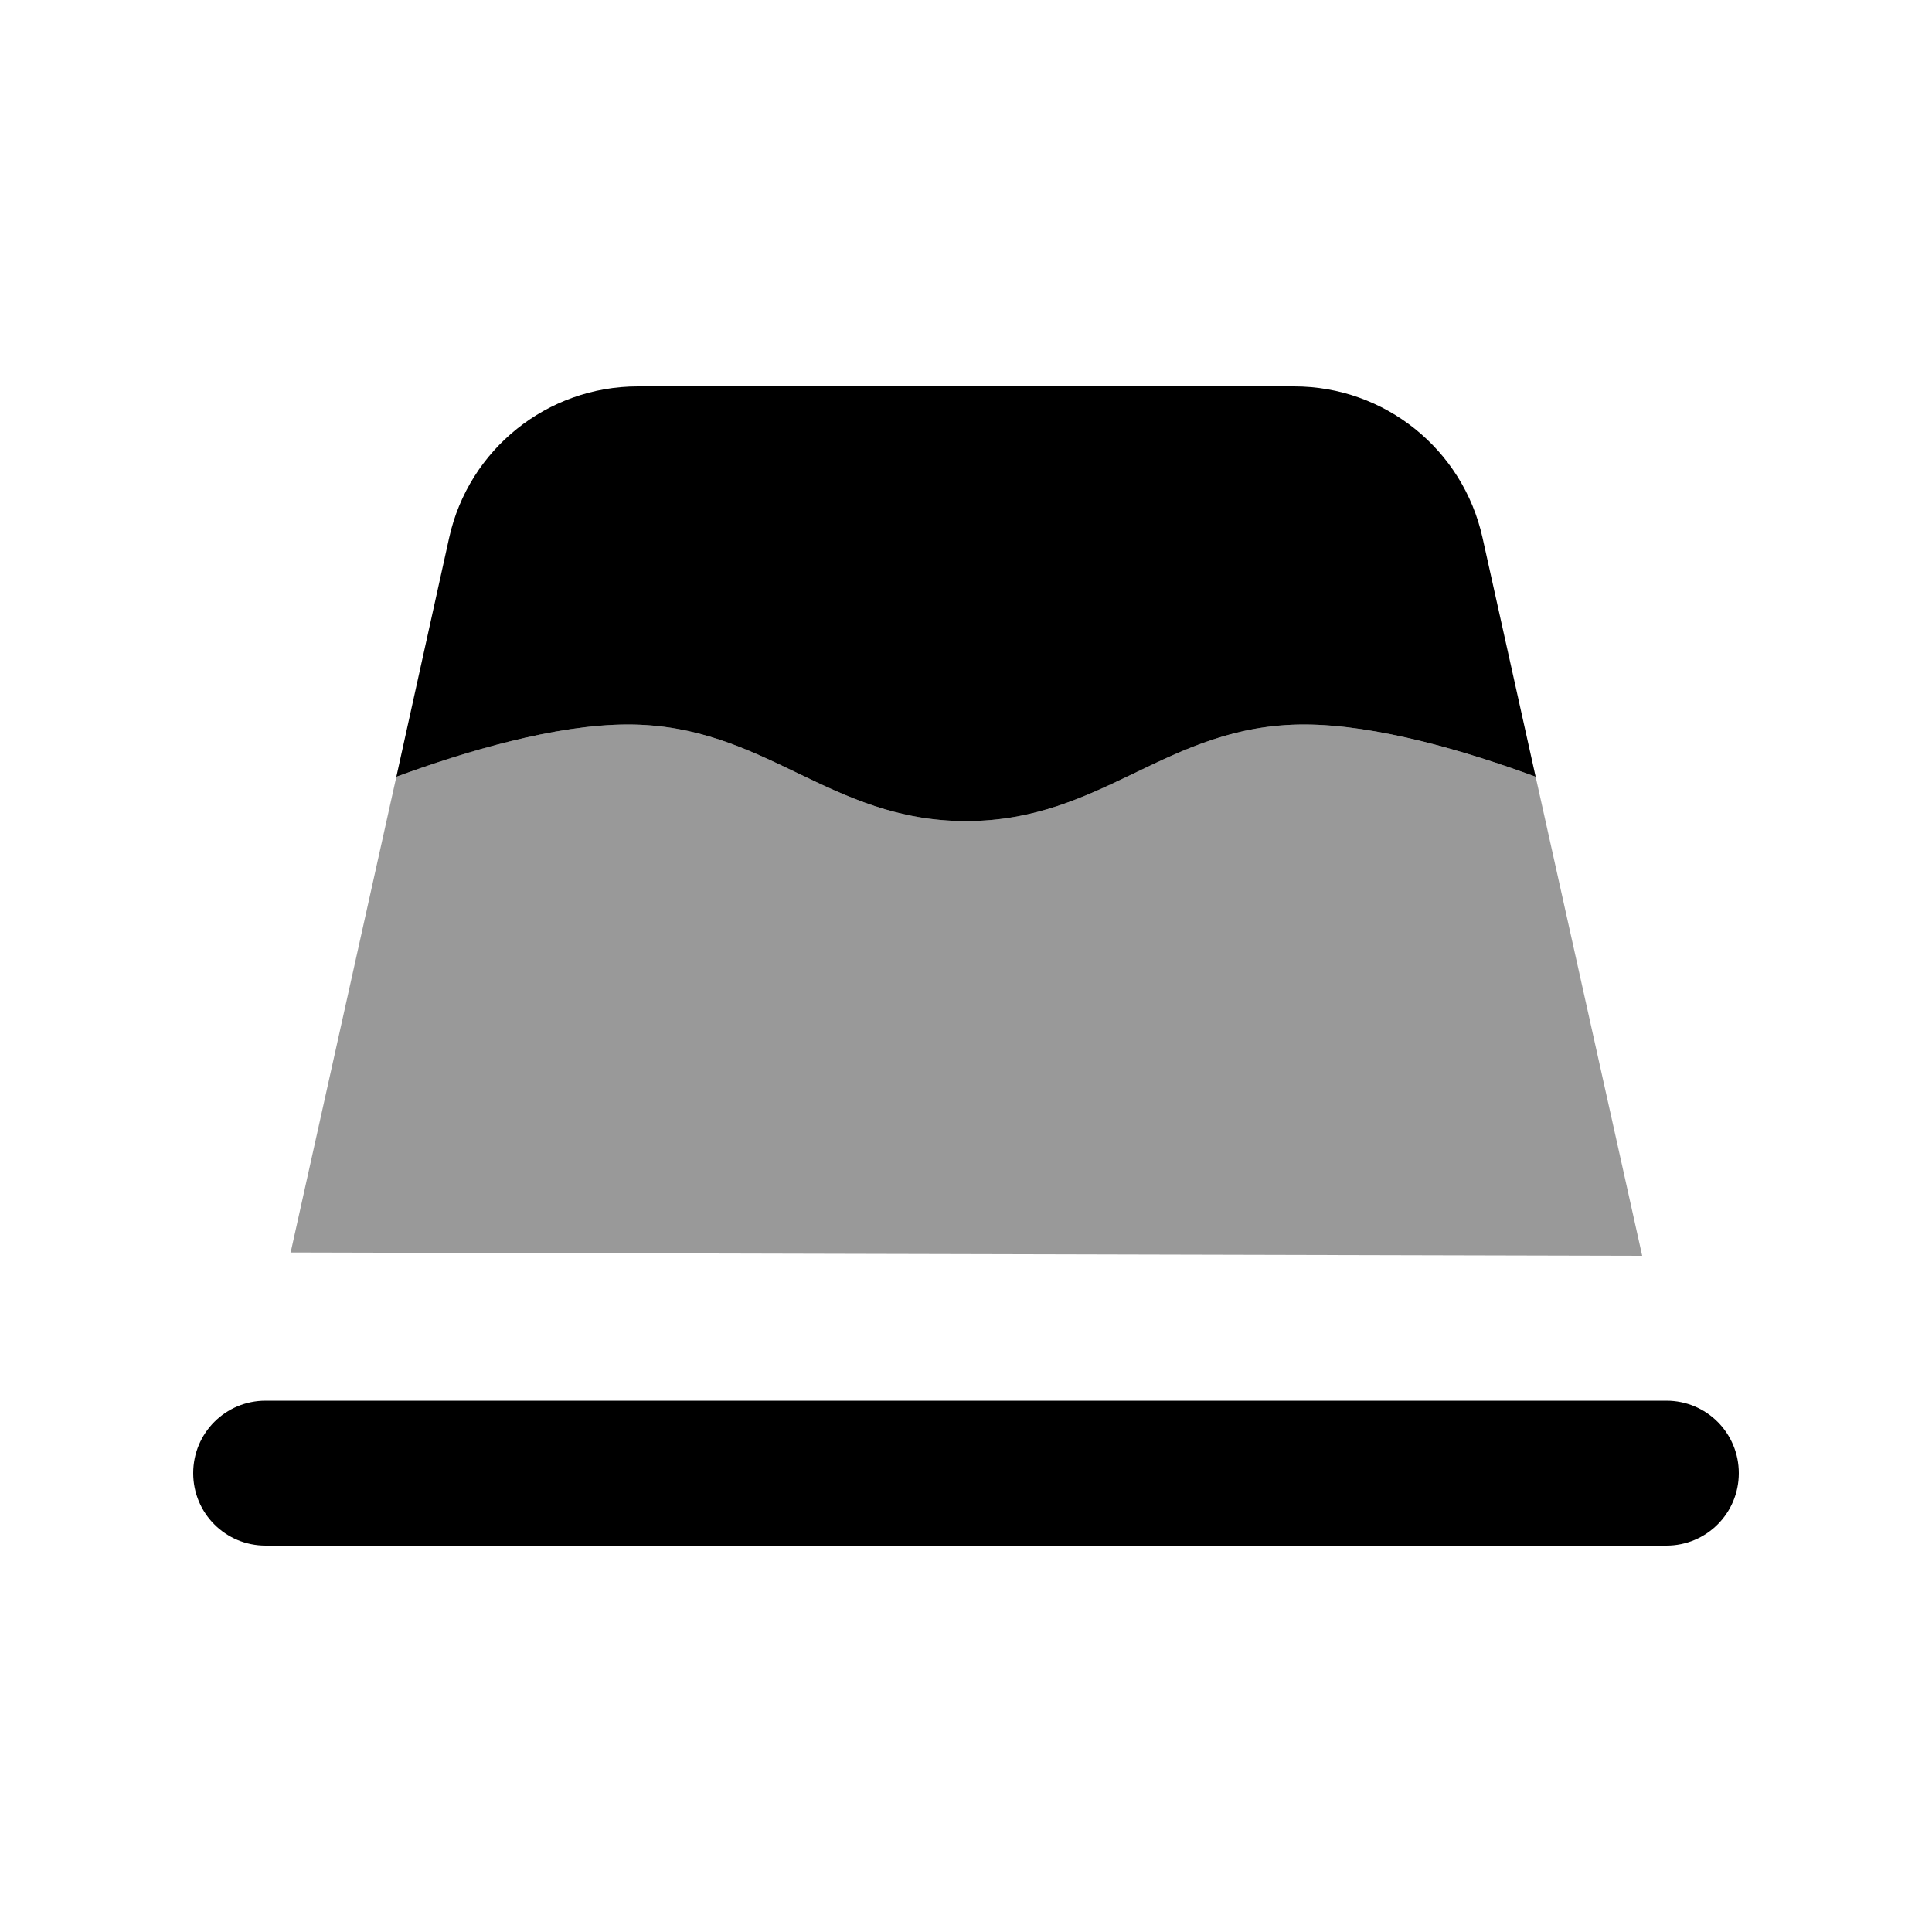
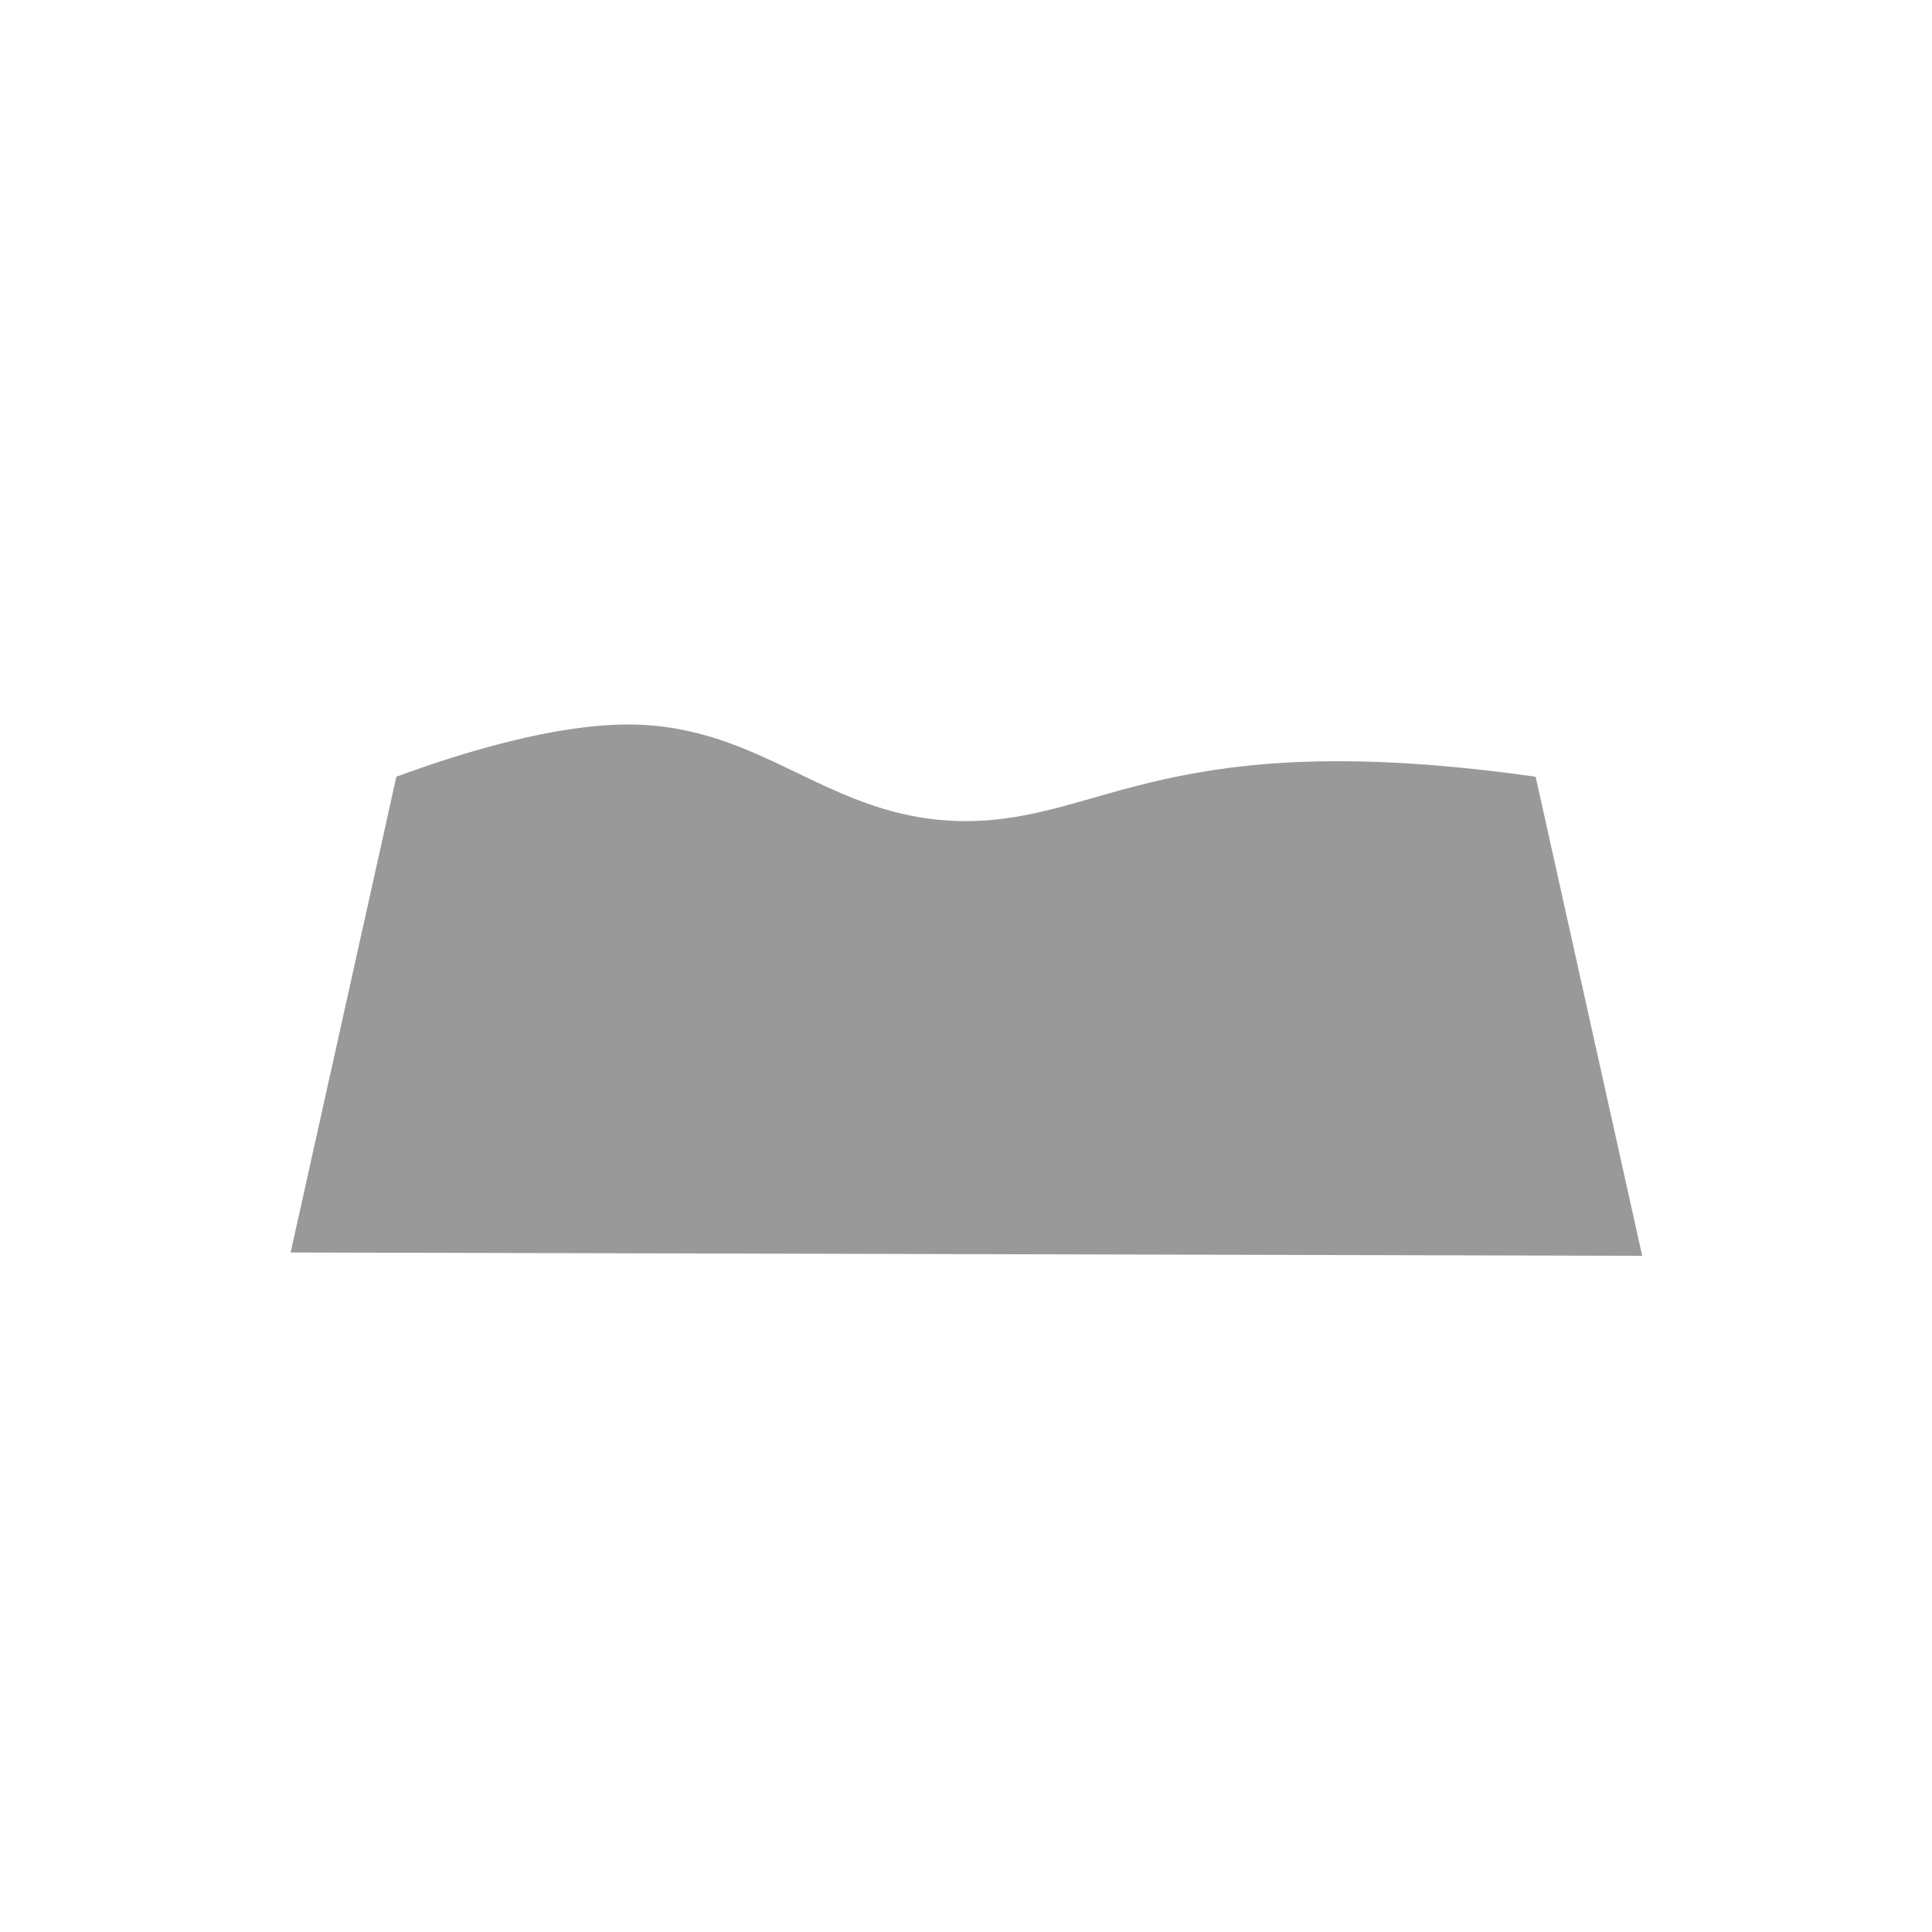
<svg xmlns="http://www.w3.org/2000/svg" viewBox="0 0 640 640">
-   <path opacity=".4" fill="currentColor" d="M96.2 414.9L544 416L508.7 257.3C485.8 248.9 456 240 432 240C386.5 240 365.5 272 320 272C274.5 272 253.5 240 208 240C184 240 154.1 248.9 131.3 257.3C119.6 309.8 108 362.3 96.3 414.8z" />
-   <path fill="currentColor" d="M428.7 128L211.3 128C181.3 128 155.3 148.8 148.8 178.1L131.3 257.3C154.2 248.9 184 240 208 240C253.5 240 274.5 272 320 272C365.5 272 386.5 240 432 240C456 240 485.9 248.9 508.7 257.3L491.1 178.1C484.6 148.8 458.7 128 428.7 128zM88 464C74.7 464 64 474.7 64 488C64 501.3 74.7 512 88 512L552 512C565.3 512 576 501.3 576 488C576 474.7 565.3 464 552 464L88 464z" />
+   <path opacity=".4" fill="currentColor" d="M96.2 414.9L544 416L508.7 257.3C386.5 240 365.5 272 320 272C274.5 272 253.5 240 208 240C184 240 154.1 248.9 131.3 257.3C119.6 309.8 108 362.3 96.3 414.8z" />
</svg>